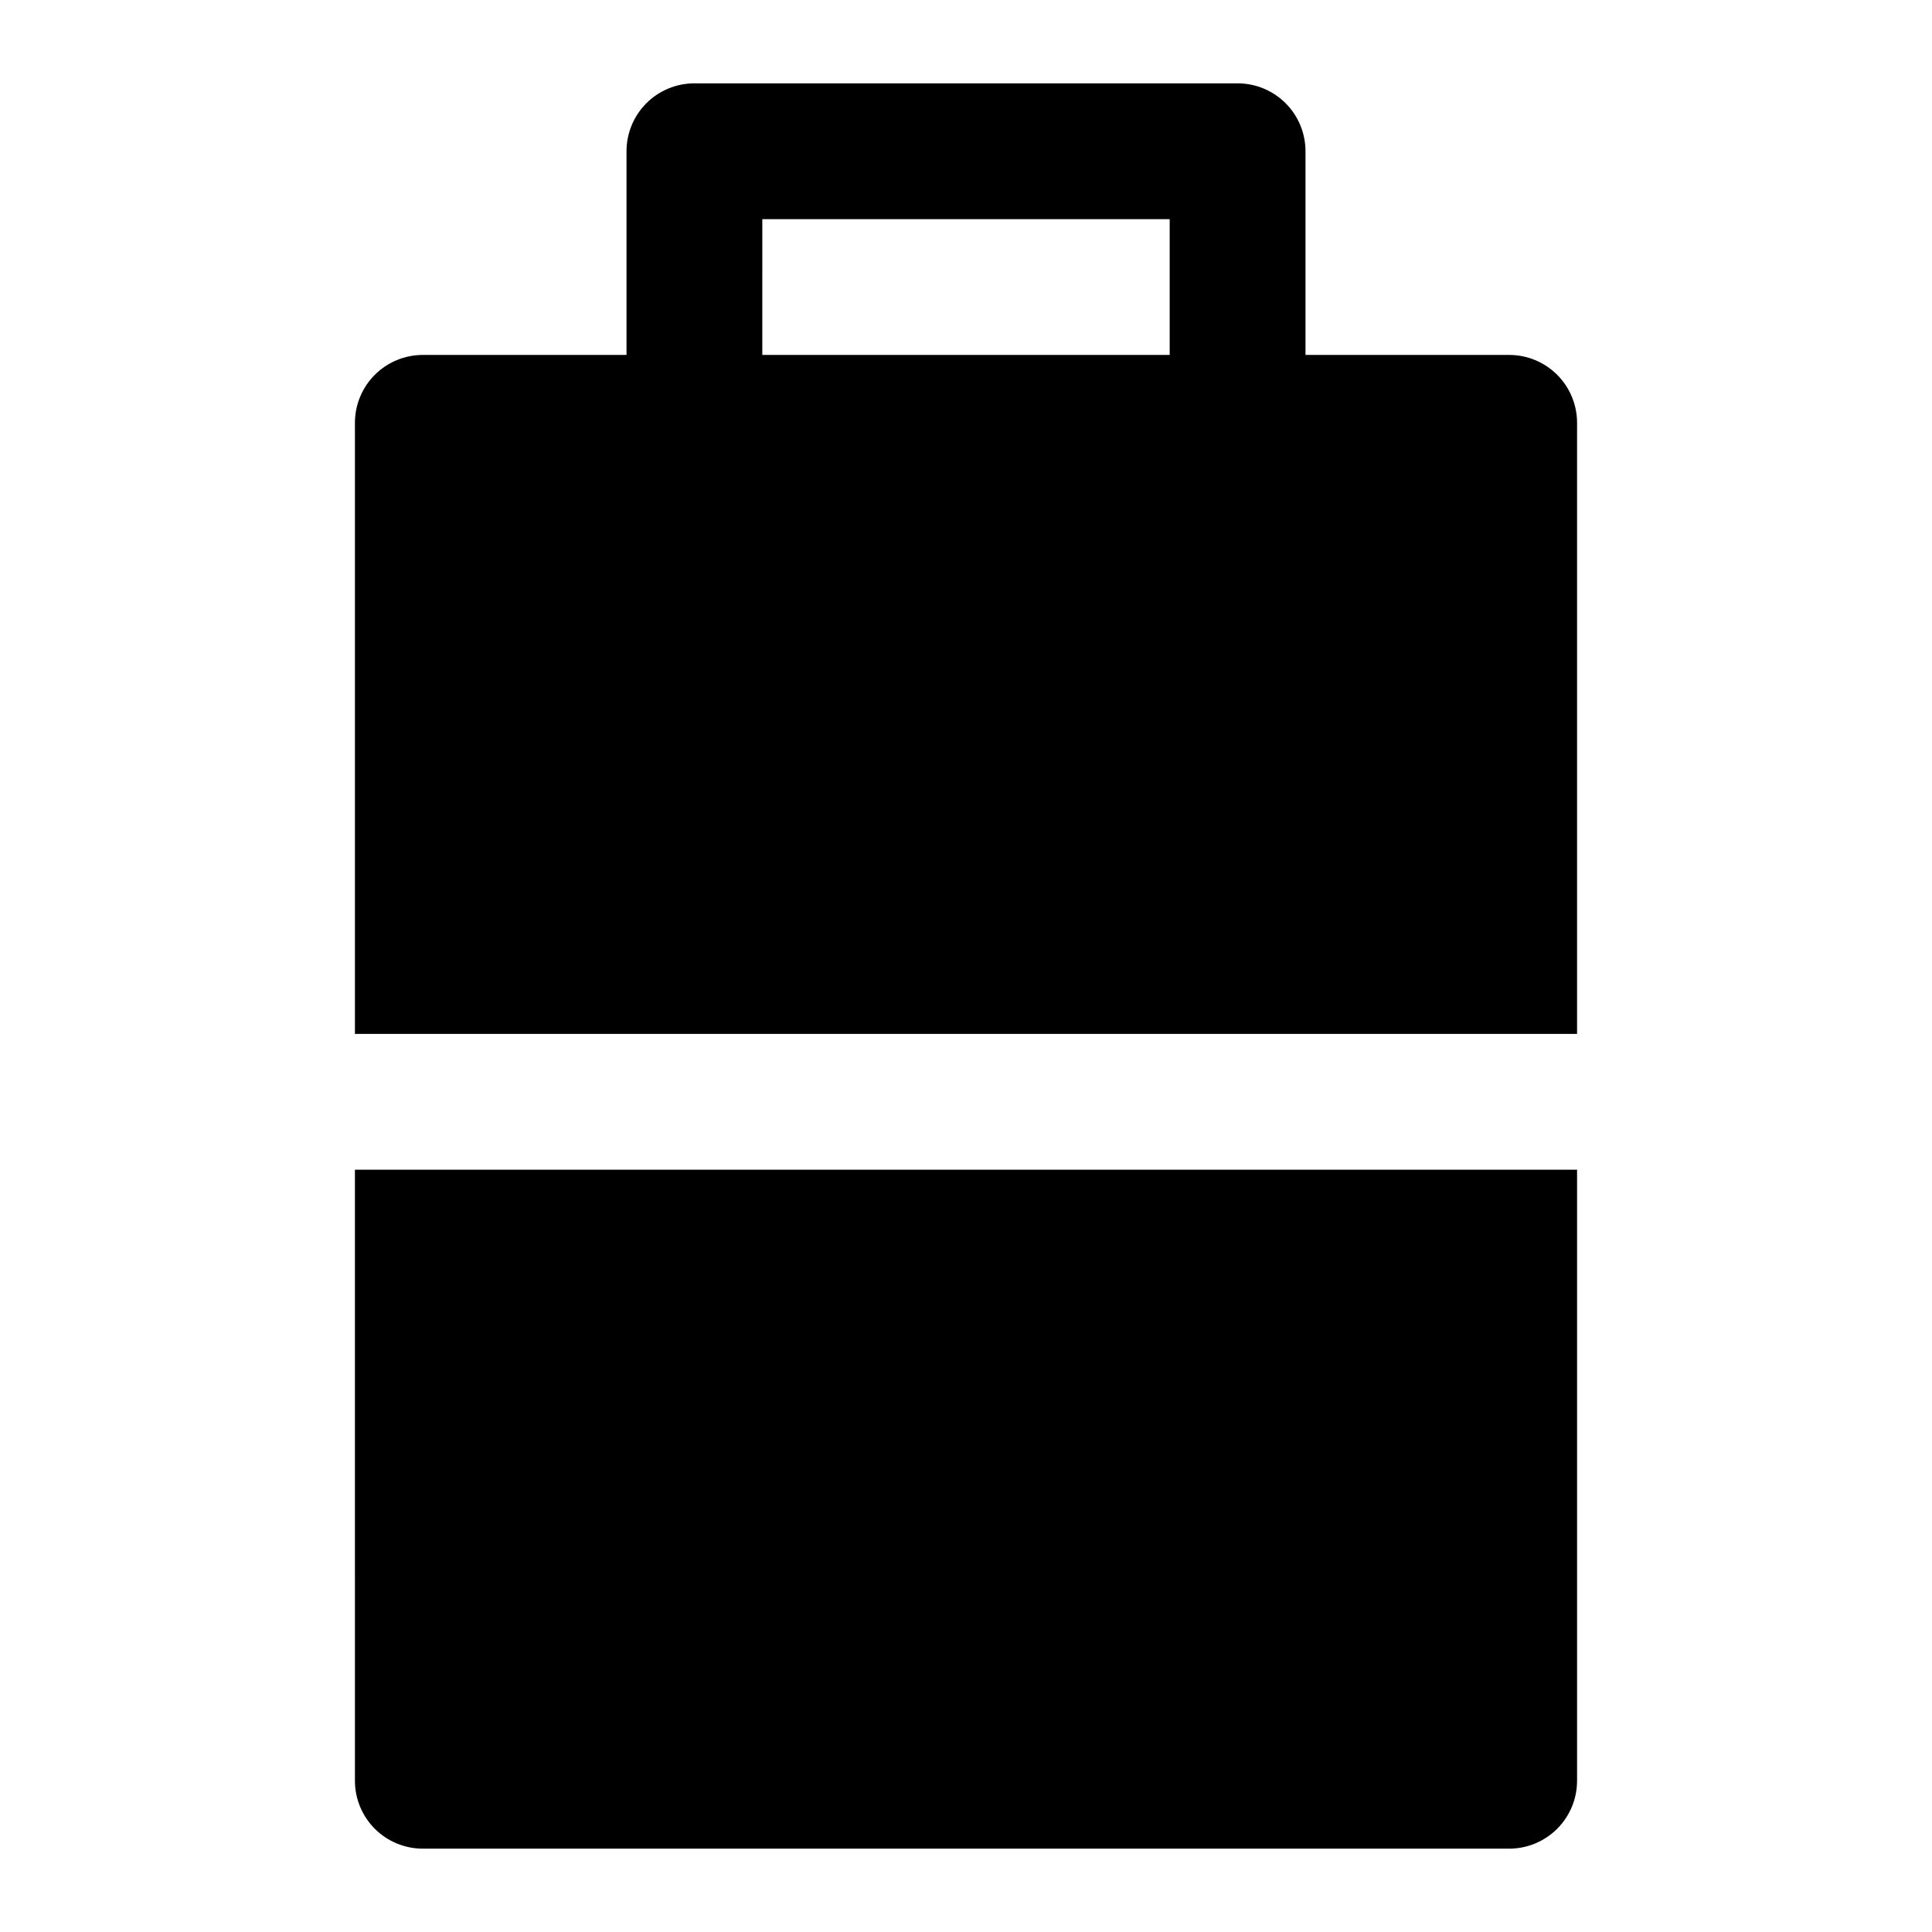
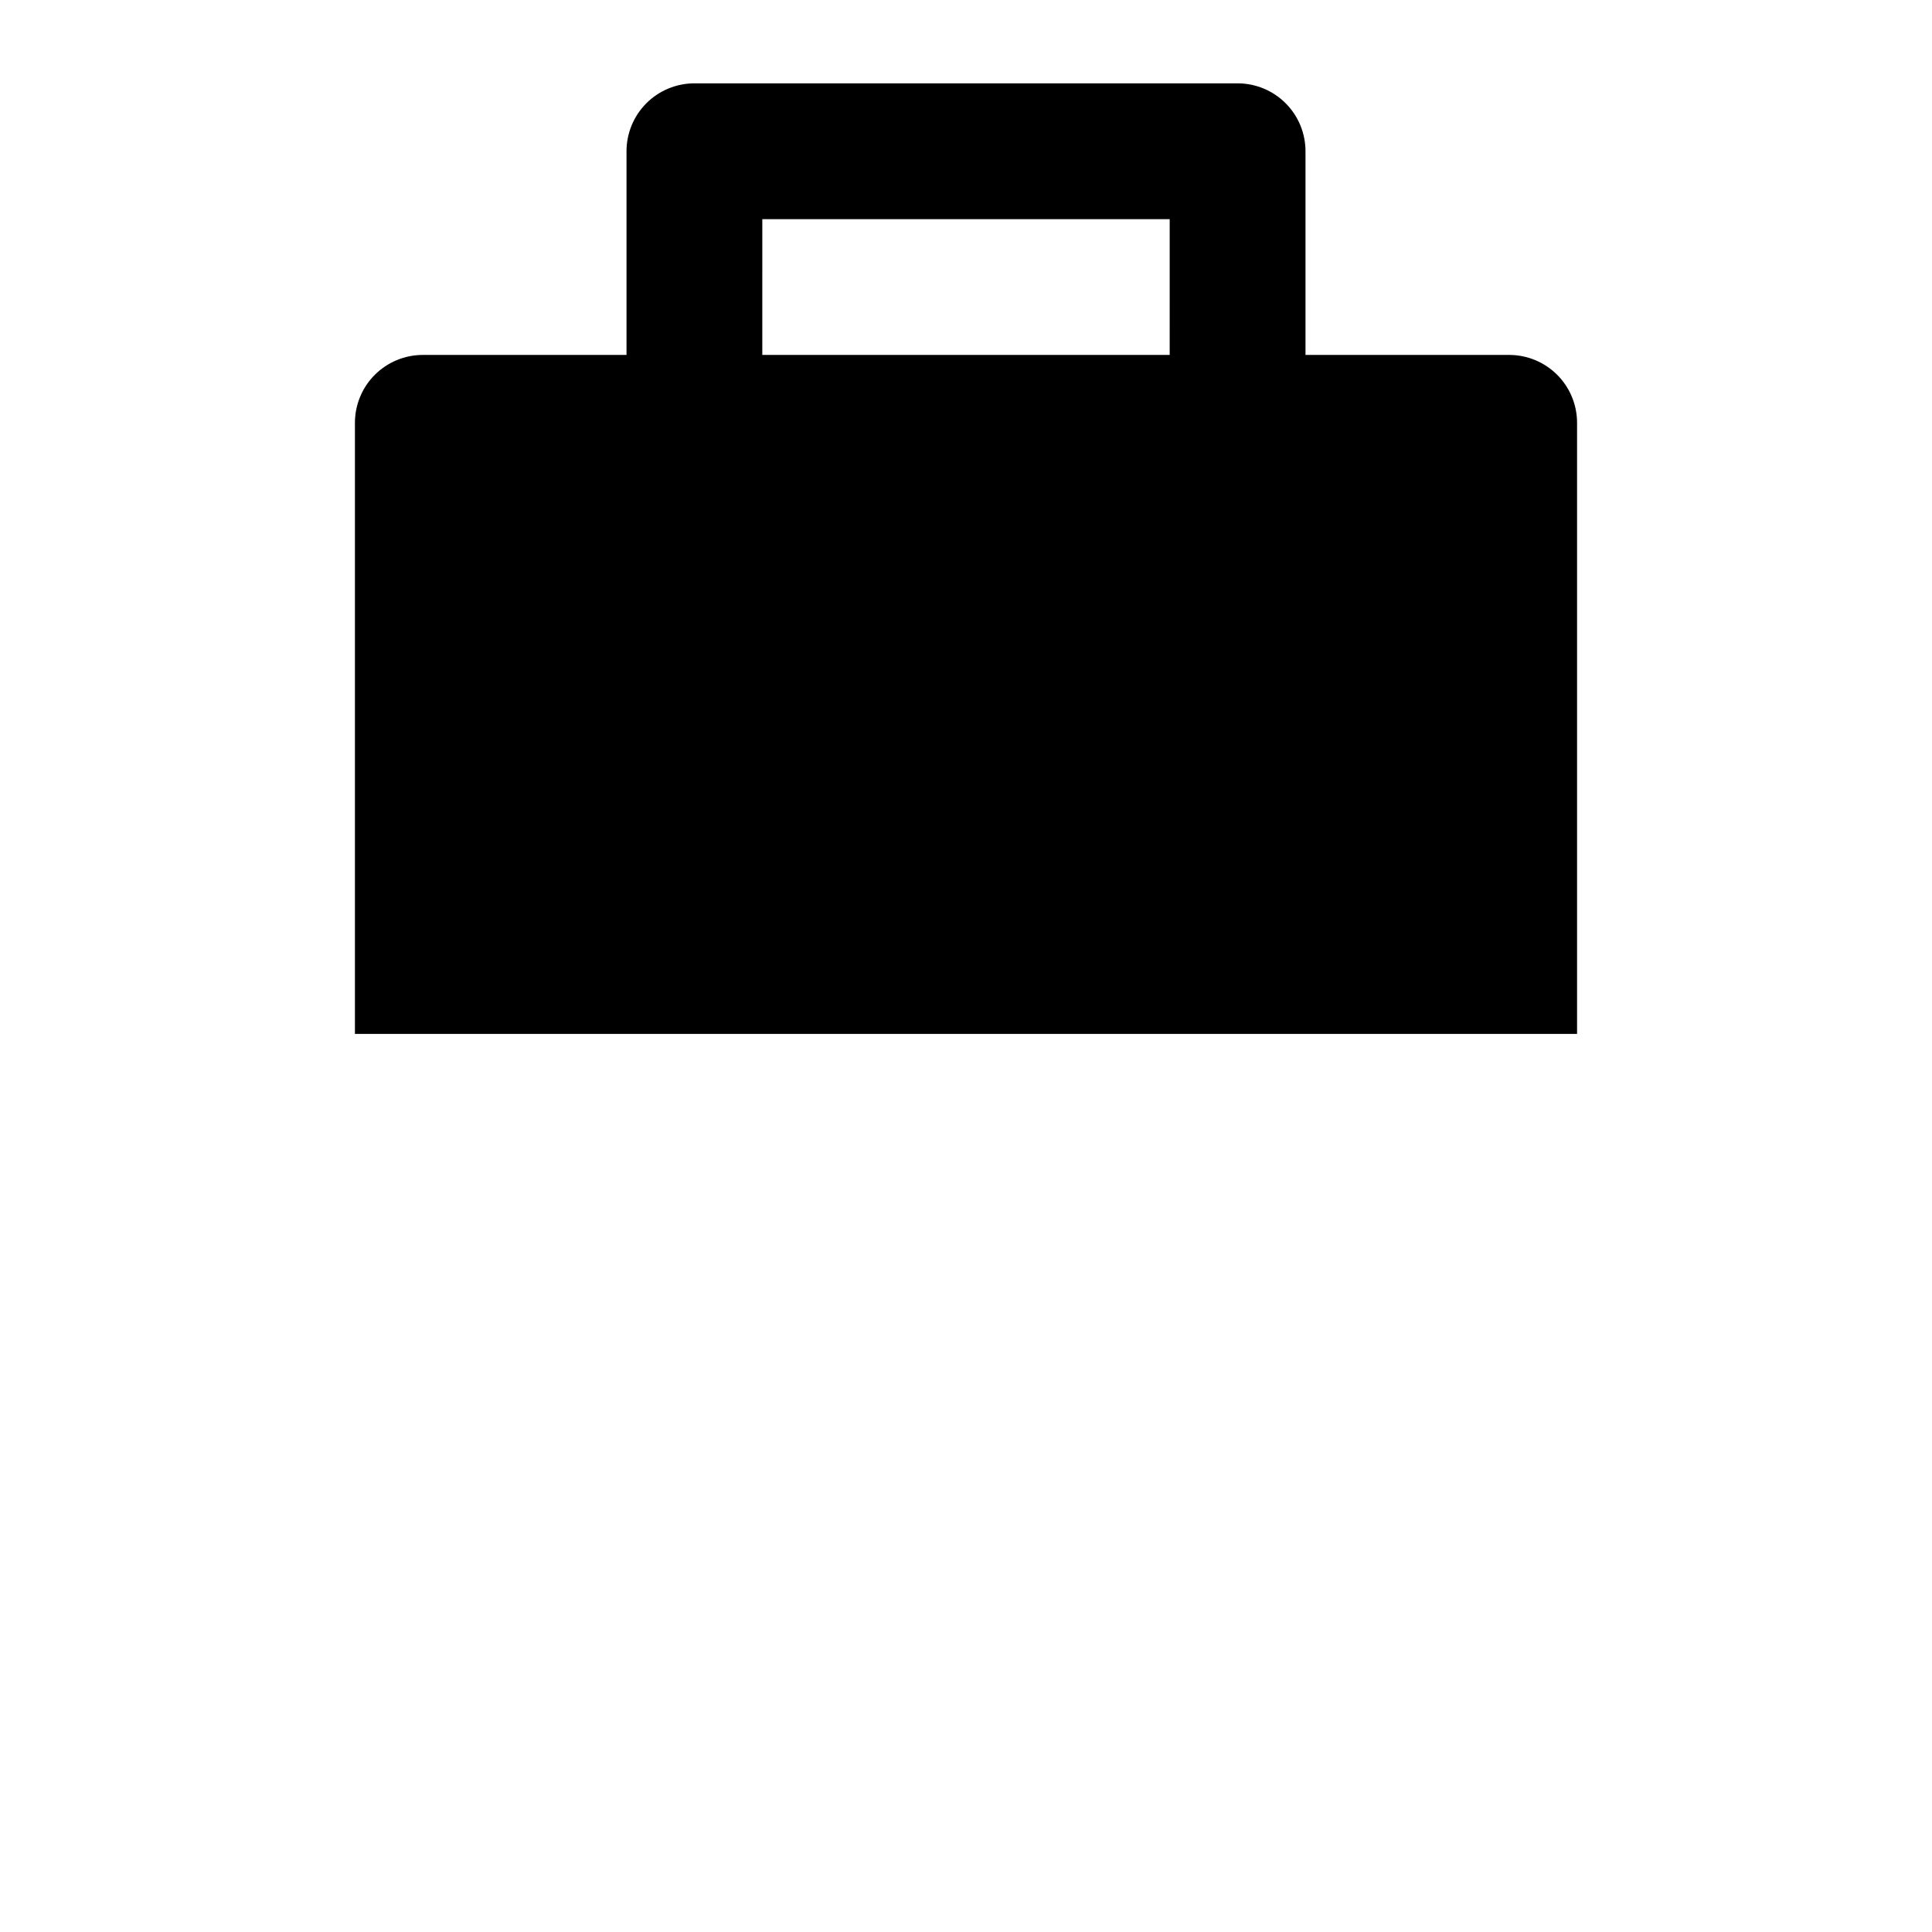
<svg xmlns="http://www.w3.org/2000/svg" fill="#000000" width="800px" height="800px" version="1.1" viewBox="144 144 512 512">
  <g>
    <path d="m543.95 238.06h-53.98v-53.977c0-4.773-1.895-9.352-5.269-12.727-3.375-3.371-7.953-5.269-12.723-5.269h-143.95c-4.773 0-9.352 1.898-12.727 5.269-3.371 3.375-5.269 7.953-5.269 12.727v53.977h-53.977c-4.773 0-9.352 1.898-12.727 5.269-3.371 3.375-5.269 7.953-5.269 12.727v161.94h323.88v-161.94c0-4.773-1.895-9.352-5.269-12.727-3.375-3.371-7.953-5.269-12.723-5.269zm-197.93-35.984h107.96l-0.004 35.984h-107.96z" />
-     <path d="m238.06 615.92c0 4.769 1.898 9.348 5.269 12.723 3.375 3.375 7.953 5.269 12.727 5.269h287.89c4.769 0 9.348-1.895 12.723-5.269s5.269-7.953 5.269-12.723v-161.94h-323.88z" />
  </g>
</svg>